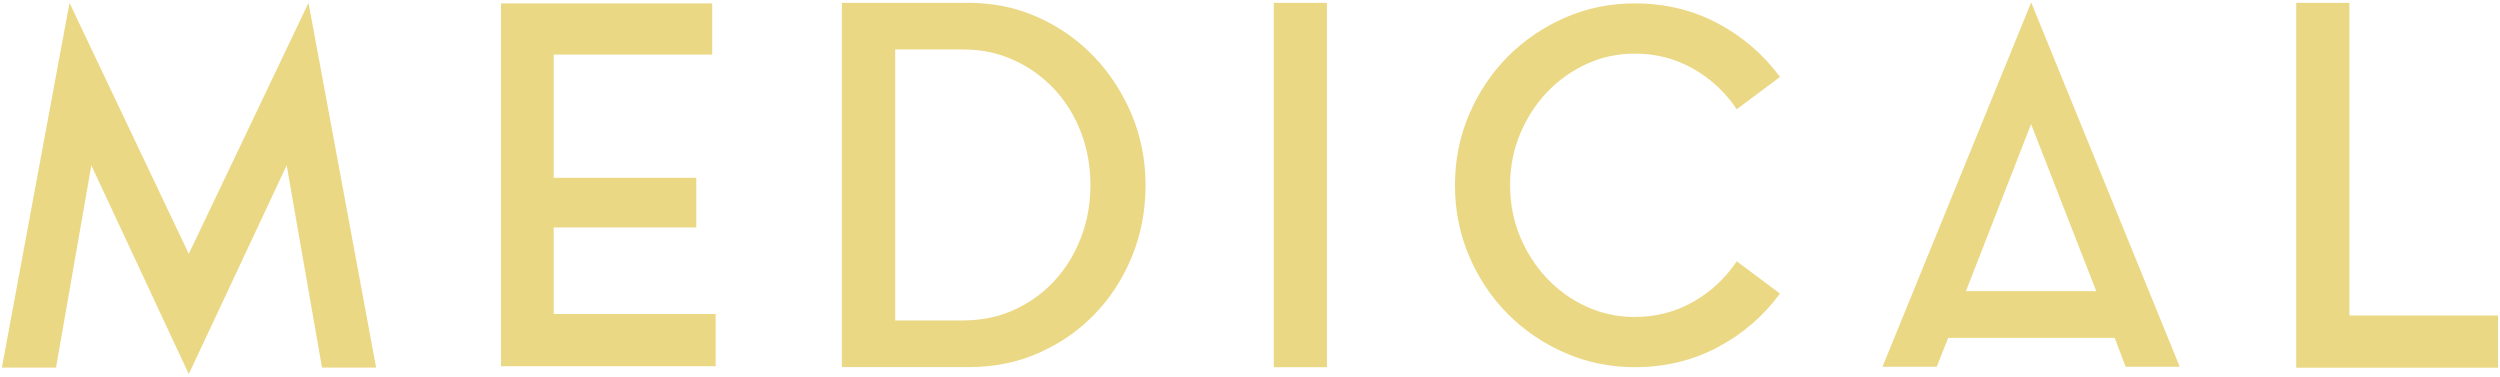
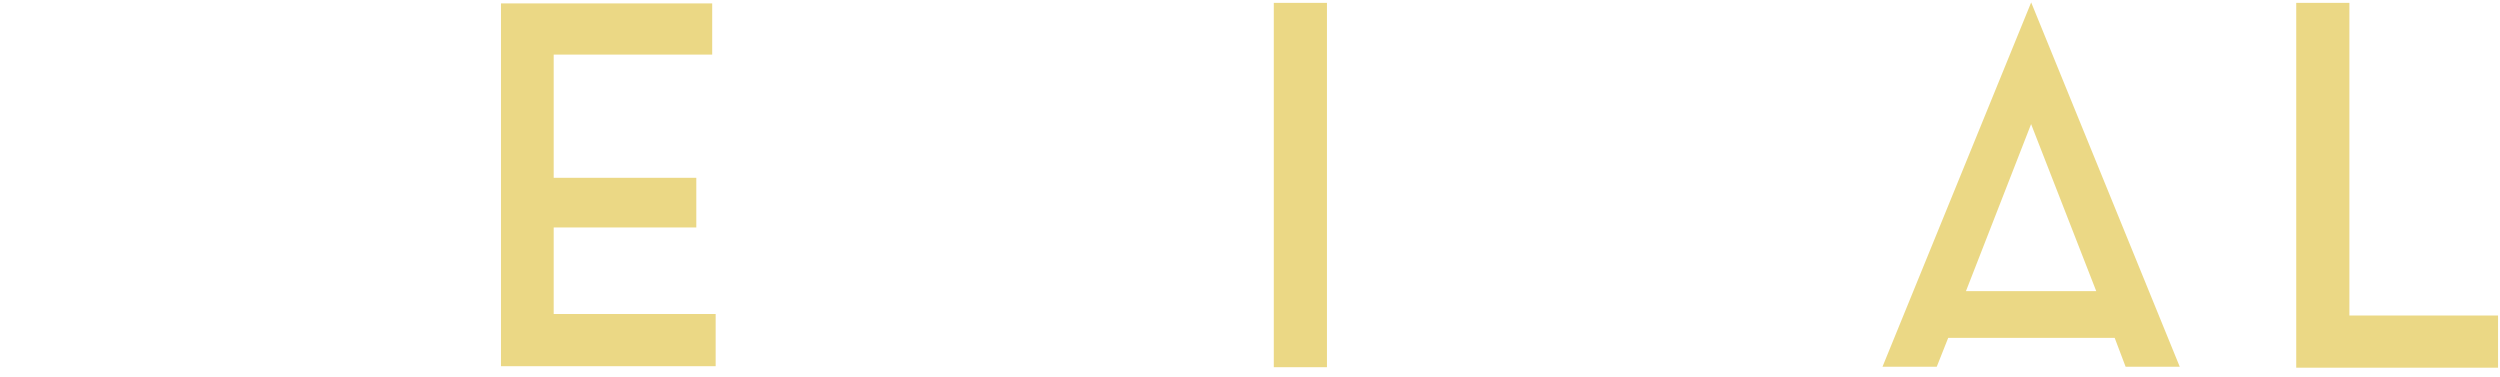
<svg xmlns="http://www.w3.org/2000/svg" id="_レイヤー_2" viewBox="0 0 332 50">
  <defs>
    <style>.cls-1{fill:none;}.cls-2{fill:#ebd885;}</style>
  </defs>
  <g id="contents">
    <g>
      <rect class="cls-1" width="332" height="50" />
-       <path class="cls-2" d="M40.97,.38l8.98,48.44h-7.19l-4.69-26.86-13,27.72L12.13,21.96l-4.69,26.86H.25L9.23,.38l15.84,33.33L40.97,.38Z" />
      <path class="cls-2" d="M73.52,41.7h21.52v6.93h-28.51V.45h28.05V7.25h-21.05V23.61h18.94v6.6h-18.94v11.48Z" />
-       <path class="cls-2" d="M128.7,.38c3.26,0,6.3,.64,9.14,1.91,2.84,1.28,5.31,3.01,7.42,5.21,2.11,2.2,3.78,4.76,5.02,7.69,1.23,2.93,1.85,6.06,1.85,9.4s-.59,6.48-1.78,9.41c-1.19,2.93-2.83,5.48-4.92,7.66-2.09,2.18-4.56,3.91-7.42,5.18-2.86,1.28-5.96,1.91-9.31,1.91h-16.9V.38h16.9Zm-.79,42.17c2.46,0,4.73-.47,6.8-1.42,2.07-.95,3.85-2.24,5.35-3.87,1.5-1.63,2.66-3.54,3.5-5.72,.84-2.18,1.25-4.51,1.25-6.98s-.42-4.79-1.25-6.98c-.84-2.18-2.01-4.09-3.53-5.72-1.52-1.63-3.31-2.92-5.38-3.87-2.07-.95-4.31-1.42-6.73-1.42h-9.04V42.56h9.04Z" />
      <path class="cls-2" d="M169.16,.38h7.06V48.76h-7.06V.38Z" />
-       <path class="cls-2" d="M217.11,42.09c2.82,0,5.4-.67,7.75-2.01,2.35-1.34,4.28-3.14,5.78-5.38l5.74,4.29c-2.2,2.99-4.96,5.37-8.28,7.13-3.32,1.76-6.99,2.64-10.99,2.64-3.3,0-6.4-.64-9.31-1.91-2.9-1.28-5.43-3-7.59-5.18-2.16-2.18-3.86-4.73-5.11-7.66-1.25-2.93-1.88-6.06-1.88-9.41s.63-6.48,1.88-9.4c1.25-2.93,2.96-5.48,5.11-7.66,2.16-2.18,4.69-3.9,7.59-5.18,2.9-1.28,6.01-1.91,9.31-1.91,4,0,7.67,.88,10.99,2.64,3.32,1.76,6.08,4.14,8.28,7.13l-5.74,4.29c-1.5-2.24-3.42-4.04-5.78-5.38-2.35-1.34-4.94-2.01-7.75-2.01-2.29,0-4.43,.46-6.44,1.39-2,.92-3.75,2.18-5.25,3.76-1.5,1.58-2.68,3.43-3.56,5.54-.88,2.11-1.32,4.38-1.32,6.8s.44,4.69,1.32,6.8c.88,2.11,2.07,3.96,3.56,5.54,1.5,1.58,3.24,2.84,5.25,3.76,2,.92,4.15,1.39,6.44,1.39Z" />
      <path class="cls-2" d="M250,48.69L269.74,.32l19.73,48.38h-7.19l-1.45-3.83h-22.11l-1.52,3.83h-7.19Zm11.09-10.03h17.29l-8.65-22.18-8.65,22.18Z" />
      <path class="cls-2" d="M312.01,41.9h19.73v6.93h-26.8V.38h7.06V41.9Z" />
    </g>
  </g>
</svg>